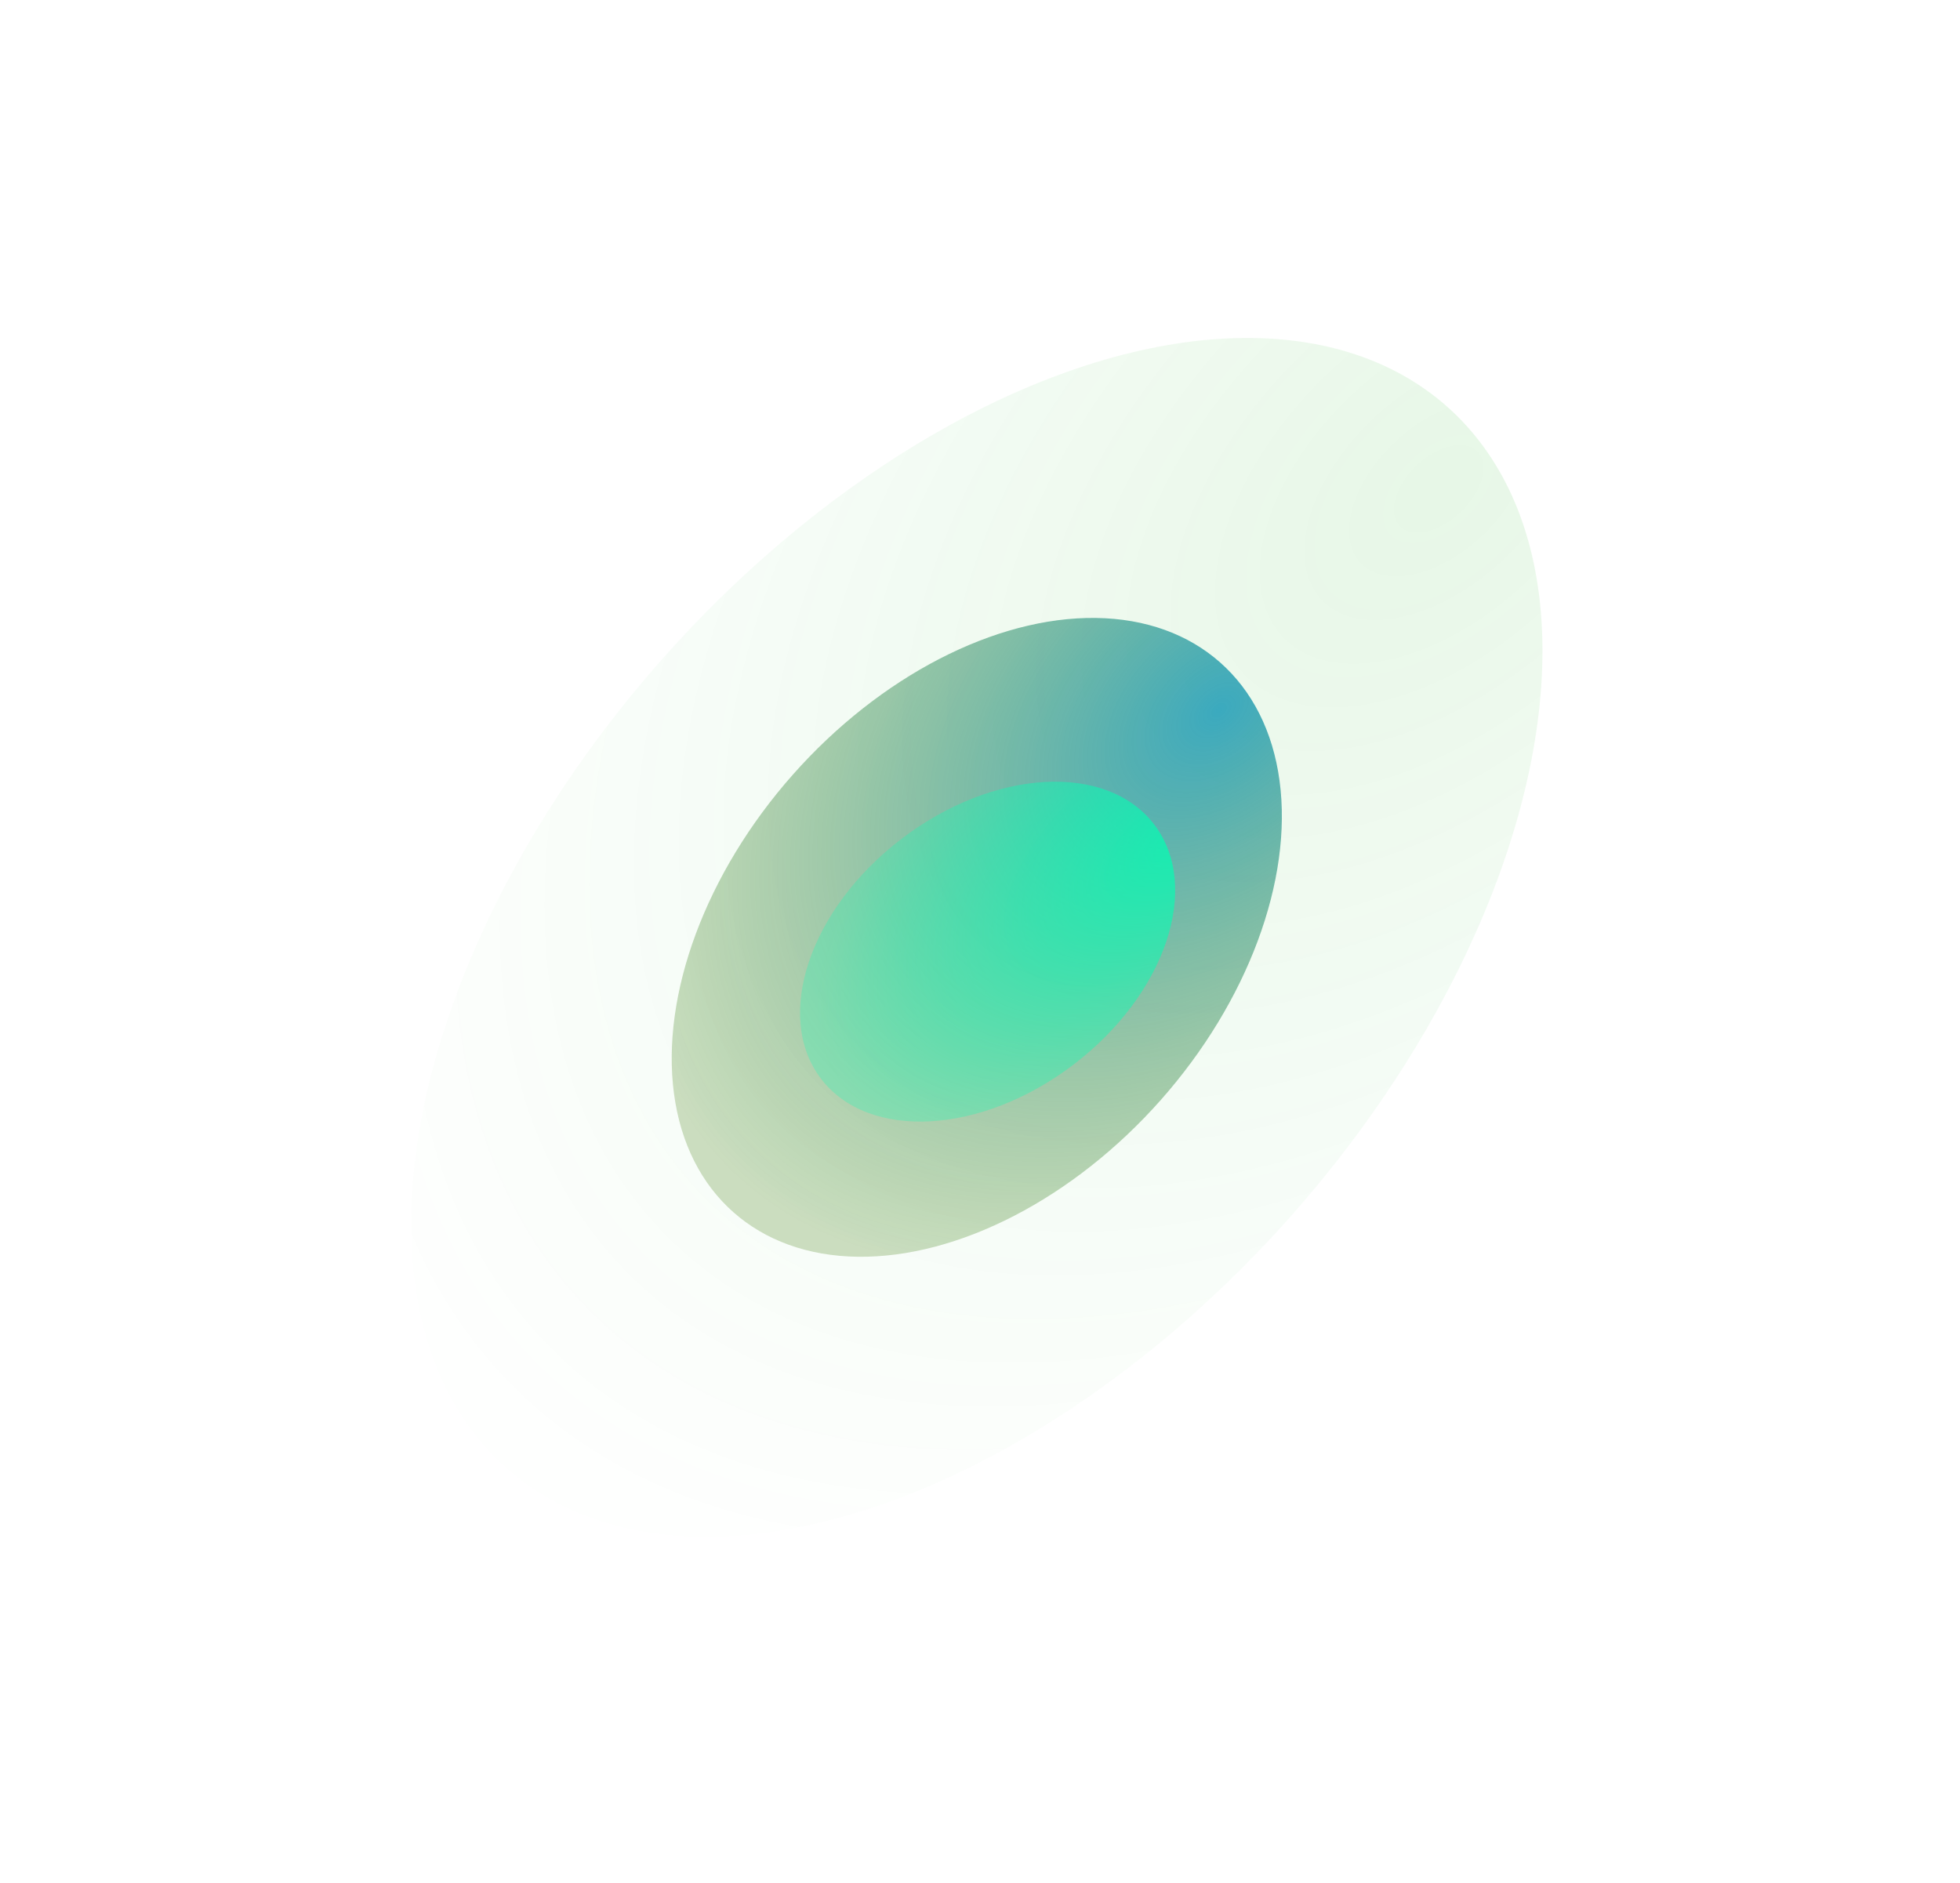
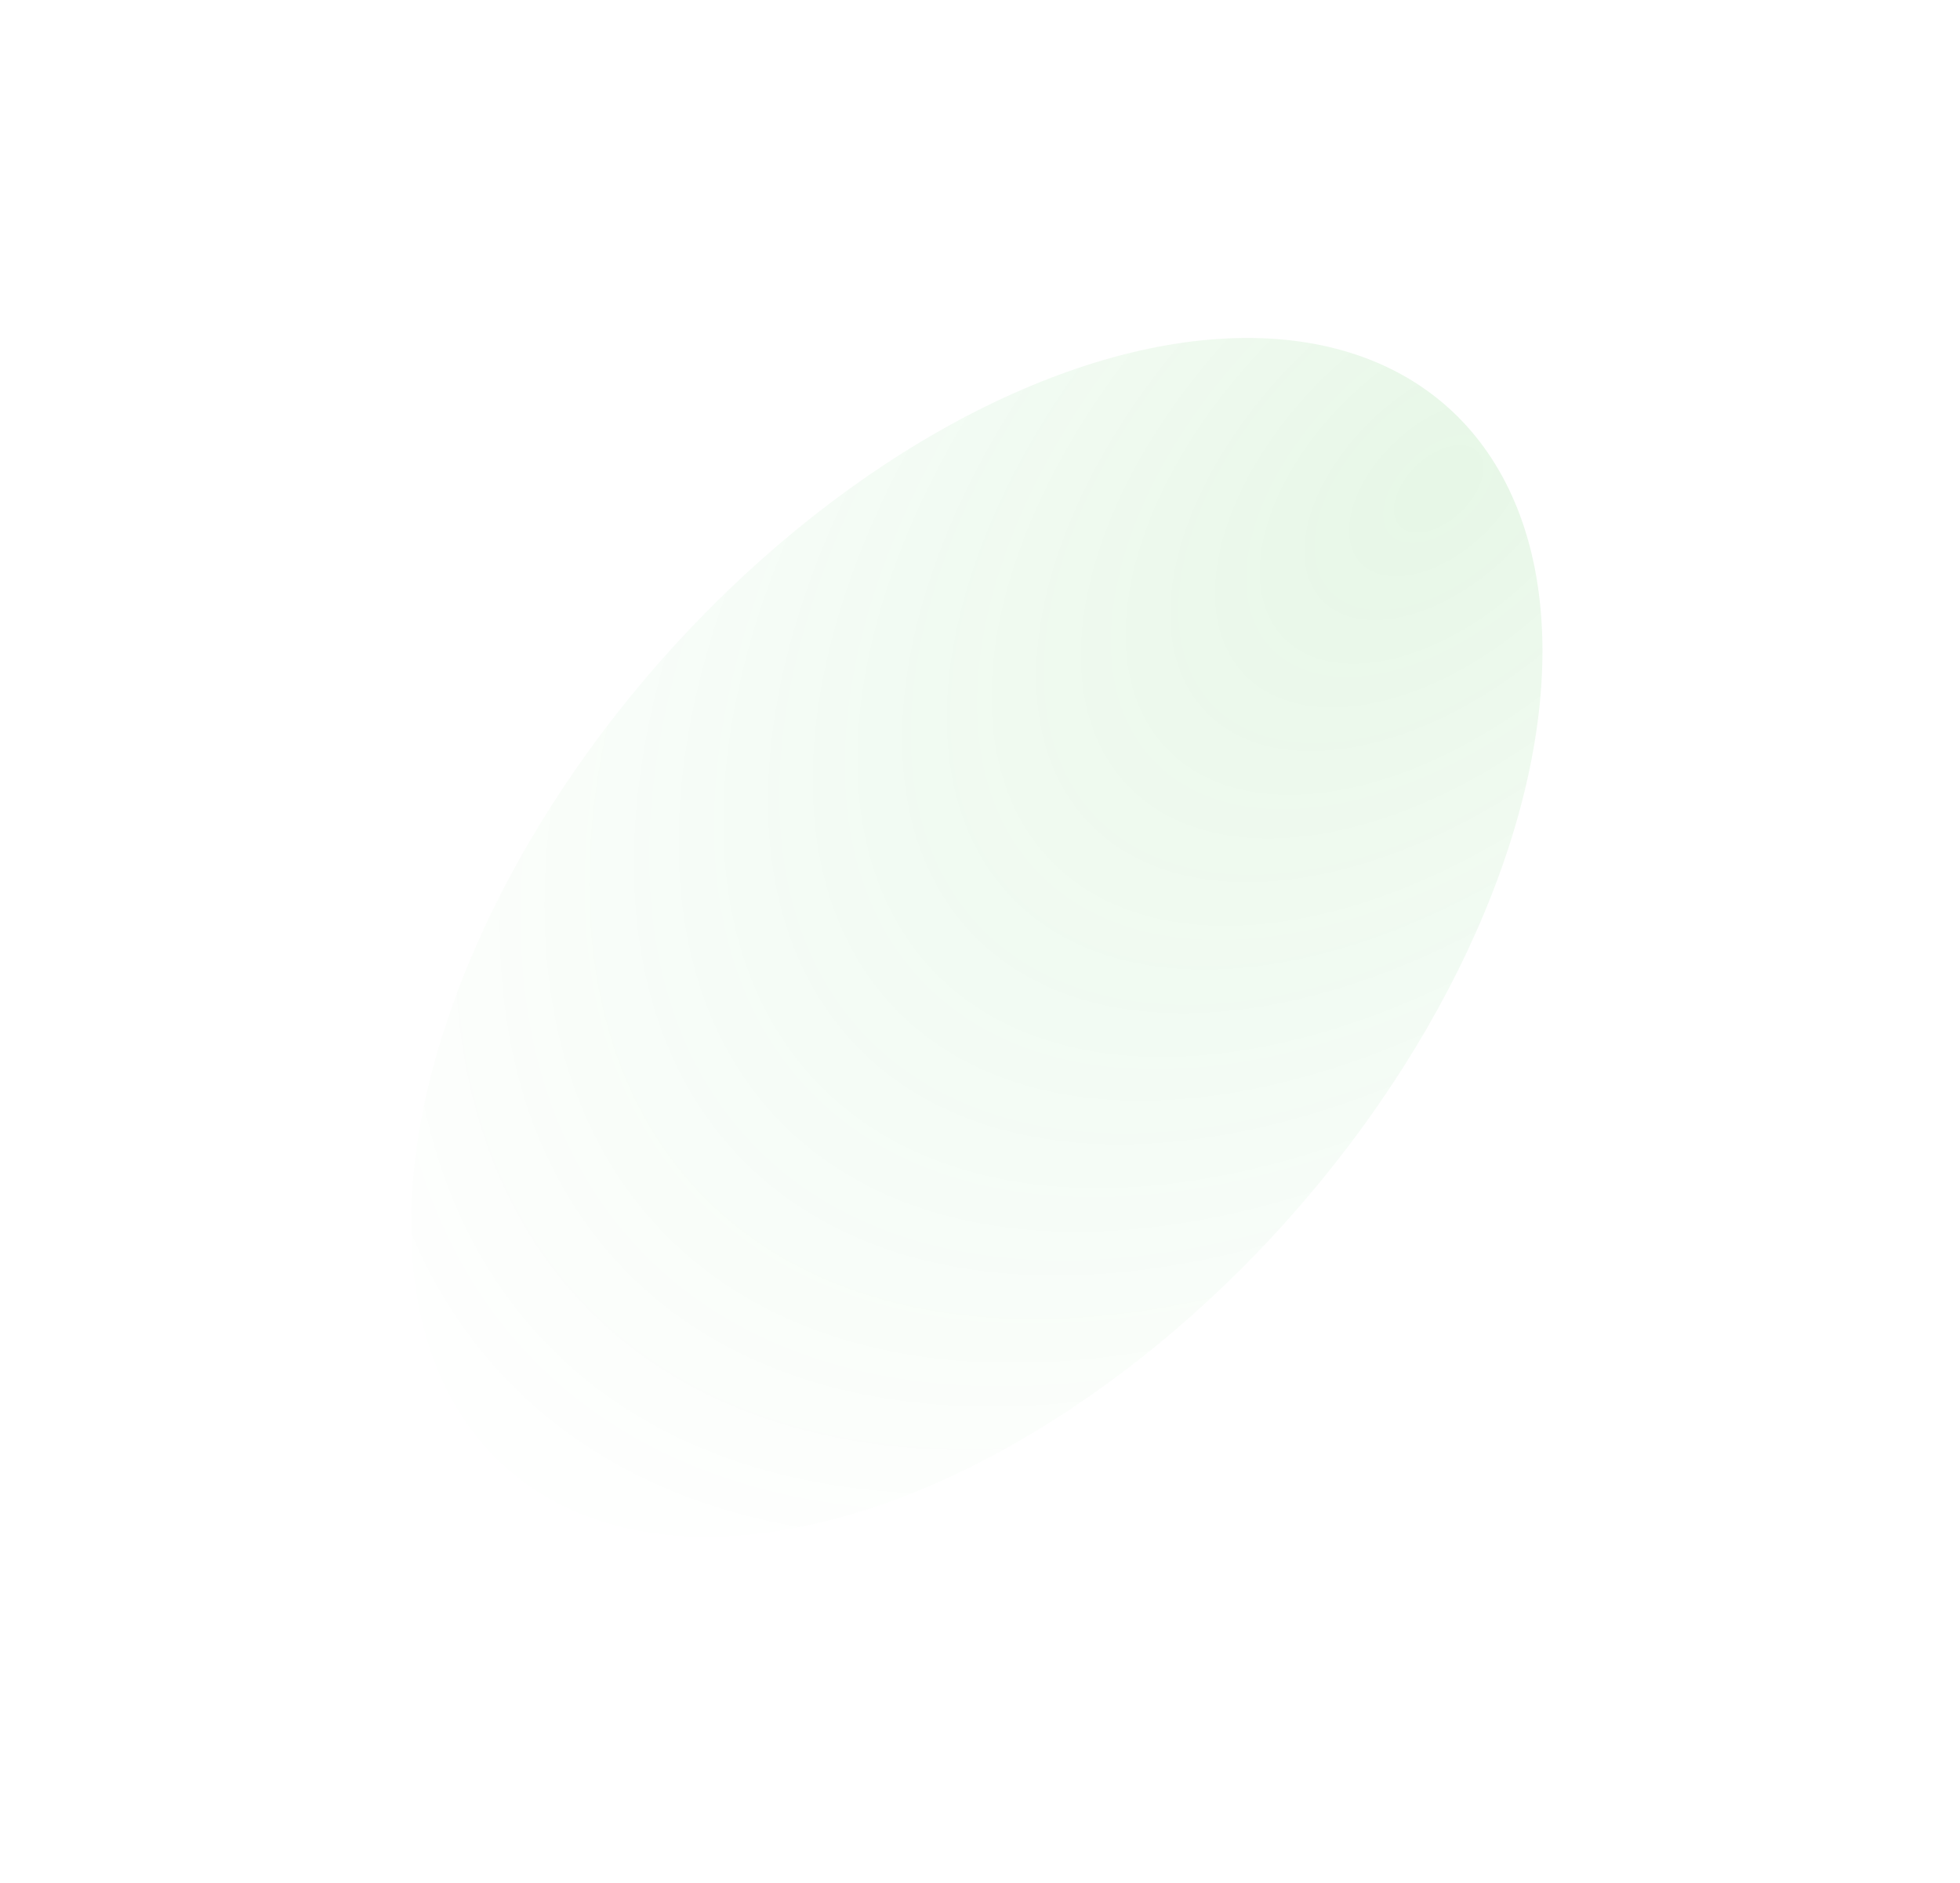
<svg xmlns="http://www.w3.org/2000/svg" width="1224" height="1176" viewBox="0 0 1224 1176" fill="none">
  <g filter="url(#filter0_f_1001_8437)">
    <ellipse cx="609.995" cy="585.418" rx="262.29" ry="442.86" transform="rotate(41.538 609.995 585.418)" fill="url(#paint0_radial_1001_8437)" fill-opacity="0.1" />
  </g>
  <g filter="url(#filter1_f_1001_8437)">
-     <ellipse cx="609.994" cy="585.418" rx="153.368" ry="229.29" transform="rotate(41.538 609.994 585.418)" fill="url(#paint1_radial_1001_8437)" fill-opacity="0.75" />
-   </g>
+     </g>
  <g filter="url(#filter2_f_1001_8437)">
-     <ellipse cx="616.756" cy="594.341" rx="88.625" ry="130.868" transform="rotate(52.655 616.756 594.341)" fill="url(#paint2_radial_1001_8437)" fill-opacity="0.75" />
-   </g>
+     </g>
  <defs>
    <filter id="filter0_f_1001_8437" x="88.475" y="42.76" width="1043.04" height="1085.32" filterUnits="userSpaceOnUse" color-interpolation-filters="sRGB">
      <feFlood flood-opacity="0" result="BackgroundImageFix" />
      <feBlend mode="normal" in="SourceGraphic" in2="BackgroundImageFix" result="shape" />
      <feGaussianBlur stdDeviation="84.117" result="effect1_foregroundBlur_1001_8437" />
    </filter>
    <filter id="filter1_f_1001_8437" x="251.234" y="217.655" width="717.521" height="735.525" filterUnits="userSpaceOnUse" color-interpolation-filters="sRGB">
      <feFlood flood-opacity="0" result="BackgroundImageFix" />
      <feBlend mode="normal" in="SourceGraphic" in2="BackgroundImageFix" result="shape" />
      <feGaussianBlur stdDeviation="84.117" result="effect1_foregroundBlur_1001_8437" />
    </filter>
    <filter id="filter2_f_1001_8437" x="402.726" y="391.3" width="428.06" height="406.081" filterUnits="userSpaceOnUse" color-interpolation-filters="sRGB">
      <feFlood flood-opacity="0" result="BackgroundImageFix" />
      <feBlend mode="normal" in="SourceGraphic" in2="BackgroundImageFix" result="shape" />
      <feGaussianBlur stdDeviation="48.448" result="effect1_foregroundBlur_1001_8437" />
    </filter>
    <radialGradient id="paint0_radial_1001_8437" cx="0" cy="0" r="1" gradientUnits="userSpaceOnUse" gradientTransform="translate(643.468 184.462) rotate(96.109) scale(965.136 572.847)">
      <stop stop-color="#0BAD07" />
      <stop offset="0.843" stop-color="#06B517" stop-opacity="0.05" />
    </radialGradient>
    <radialGradient id="paint1_radial_1001_8437" cx="0" cy="0" r="1" gradientUnits="userSpaceOnUse" gradientTransform="translate(629.567 377.824) rotate(96.892) scale(500.476 334.438)">
      <stop stop-color="#0090B0" />
      <stop offset="0.843" stop-color="#337500" stop-opacity="0.31" />
    </radialGradient>
    <radialGradient id="paint2_radial_1001_8437" cx="0" cy="0" r="1" gradientUnits="userSpaceOnUse" gradientTransform="translate(637.7 448.666) rotate(93.542) scale(268.992 132.423)">
      <stop stop-color="#00FFB2" />
      <stop offset="1" stop-color="#0AFFB5" stop-opacity="0.33" />
    </radialGradient>
  </defs>
</svg>